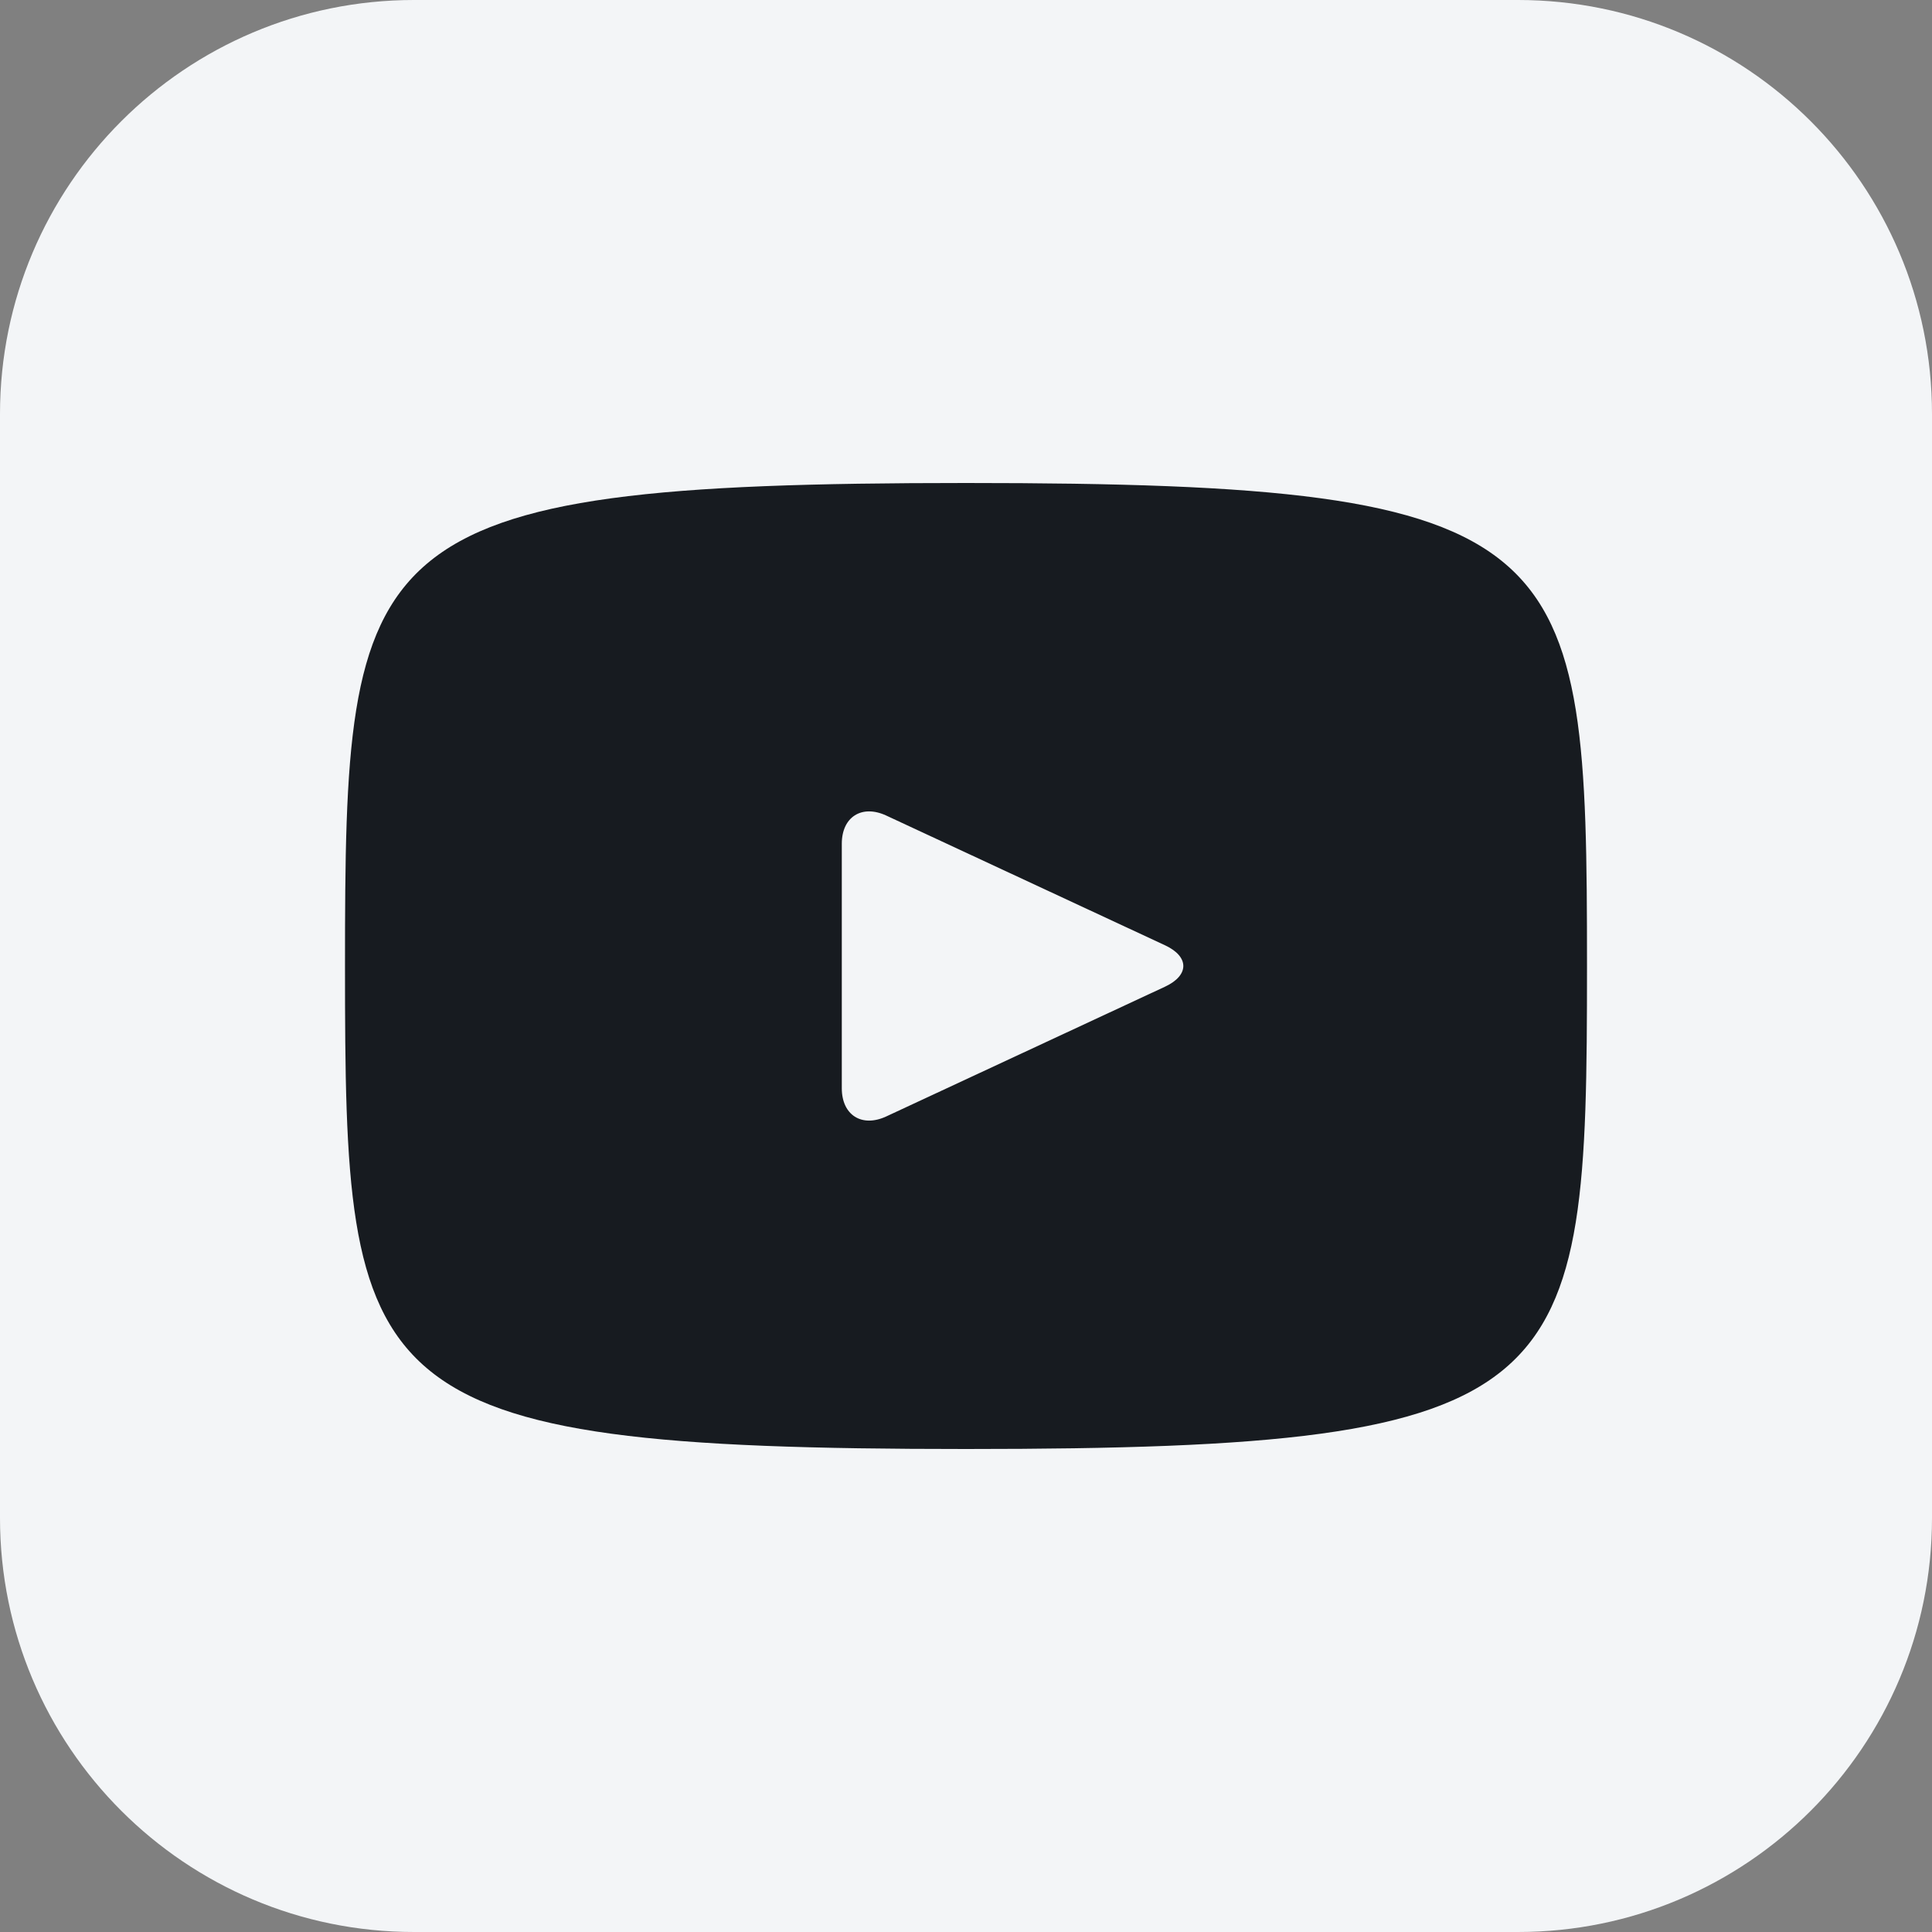
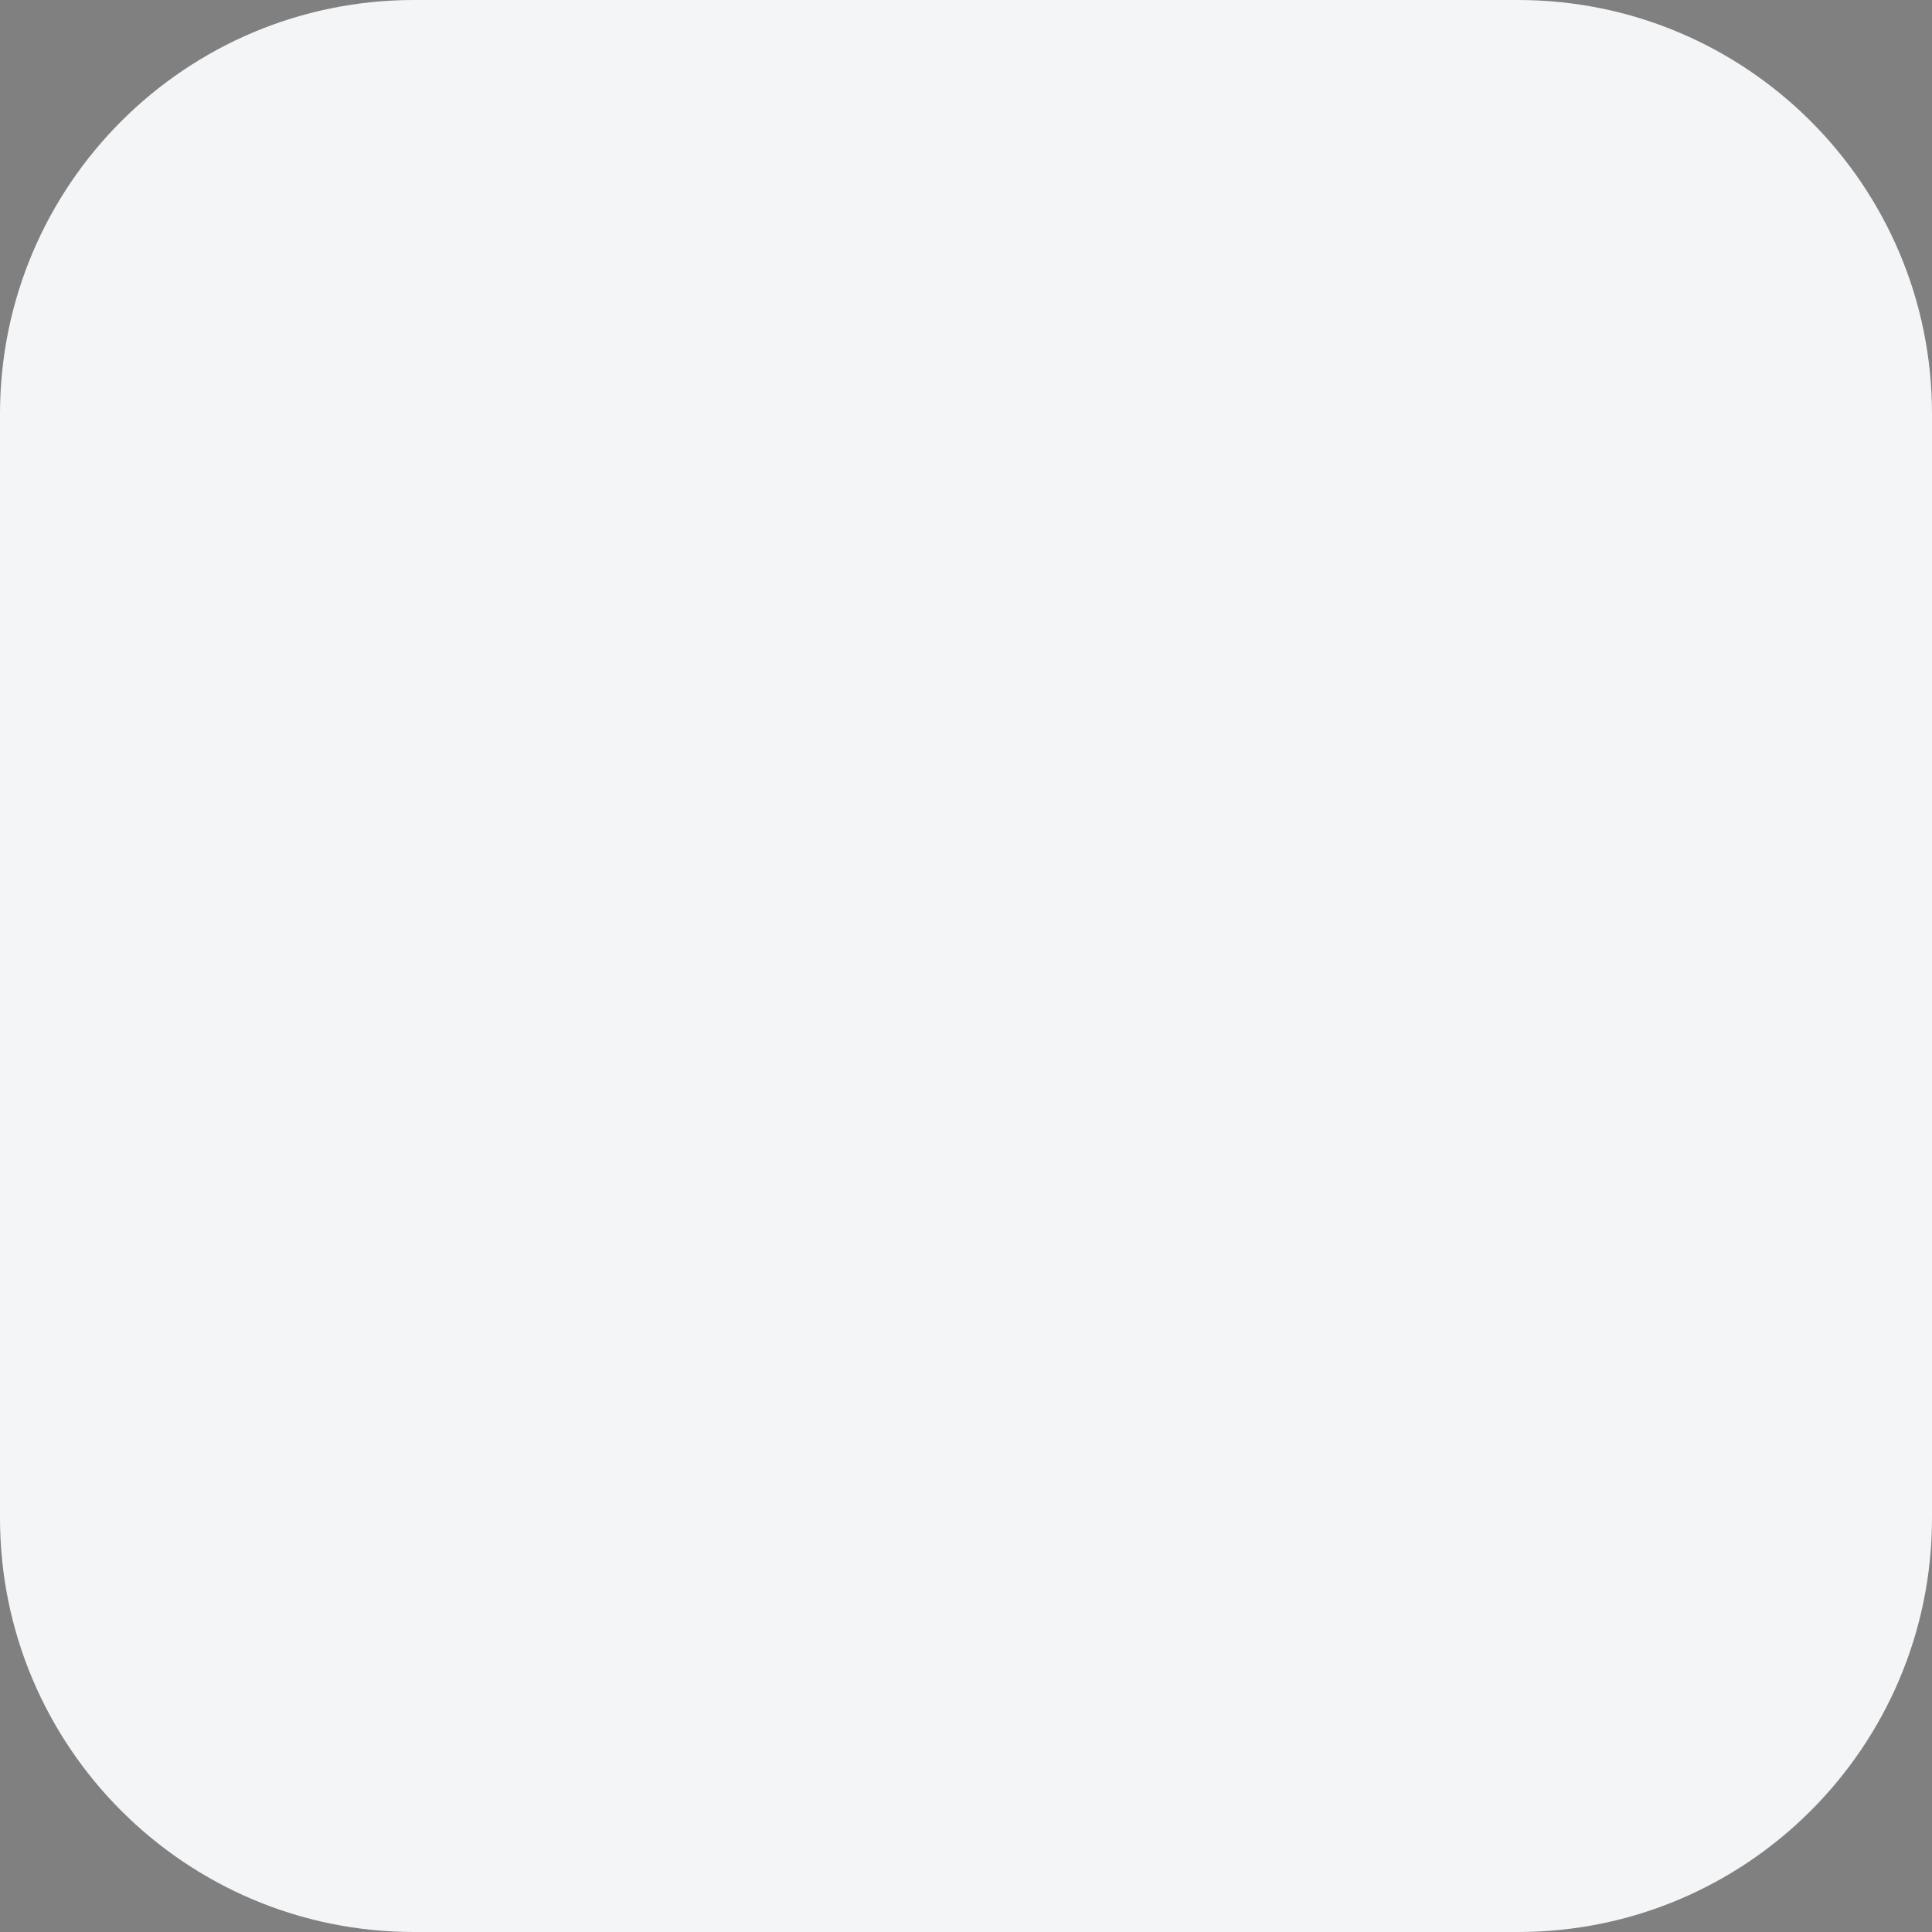
<svg xmlns="http://www.w3.org/2000/svg" viewBox="0 0 28 28" fill="none">
  <rect x="0" y="0" width="28" height="28" fill="#808080" stroke="none" />
  <path d="M0 6C0 2.686 2.686 0 6 0H22C25.314 0 28 2.686 28 6V22C28 25.314 25.314 28 22 28H6C2.686 28 0 25.314 0 22V6Z" fill="#F3F5F7" />
-   <path d="M16.885 13.7L12.843 11.819C12.49 11.656 12.2 11.839 12.2 12.228V15.772C12.2 16.161 12.49 16.344 12.843 16.181L16.884 14.3C17.238 14.135 17.238 13.865 16.885 13.7ZM14 21C5.155 21 5 20.205 5 14C5 7.795 5.155 7 14 7C22.845 7 23 7.795 23 14C23 20.205 22.845 21 14 21Z" fill="#171B20" />
</svg>